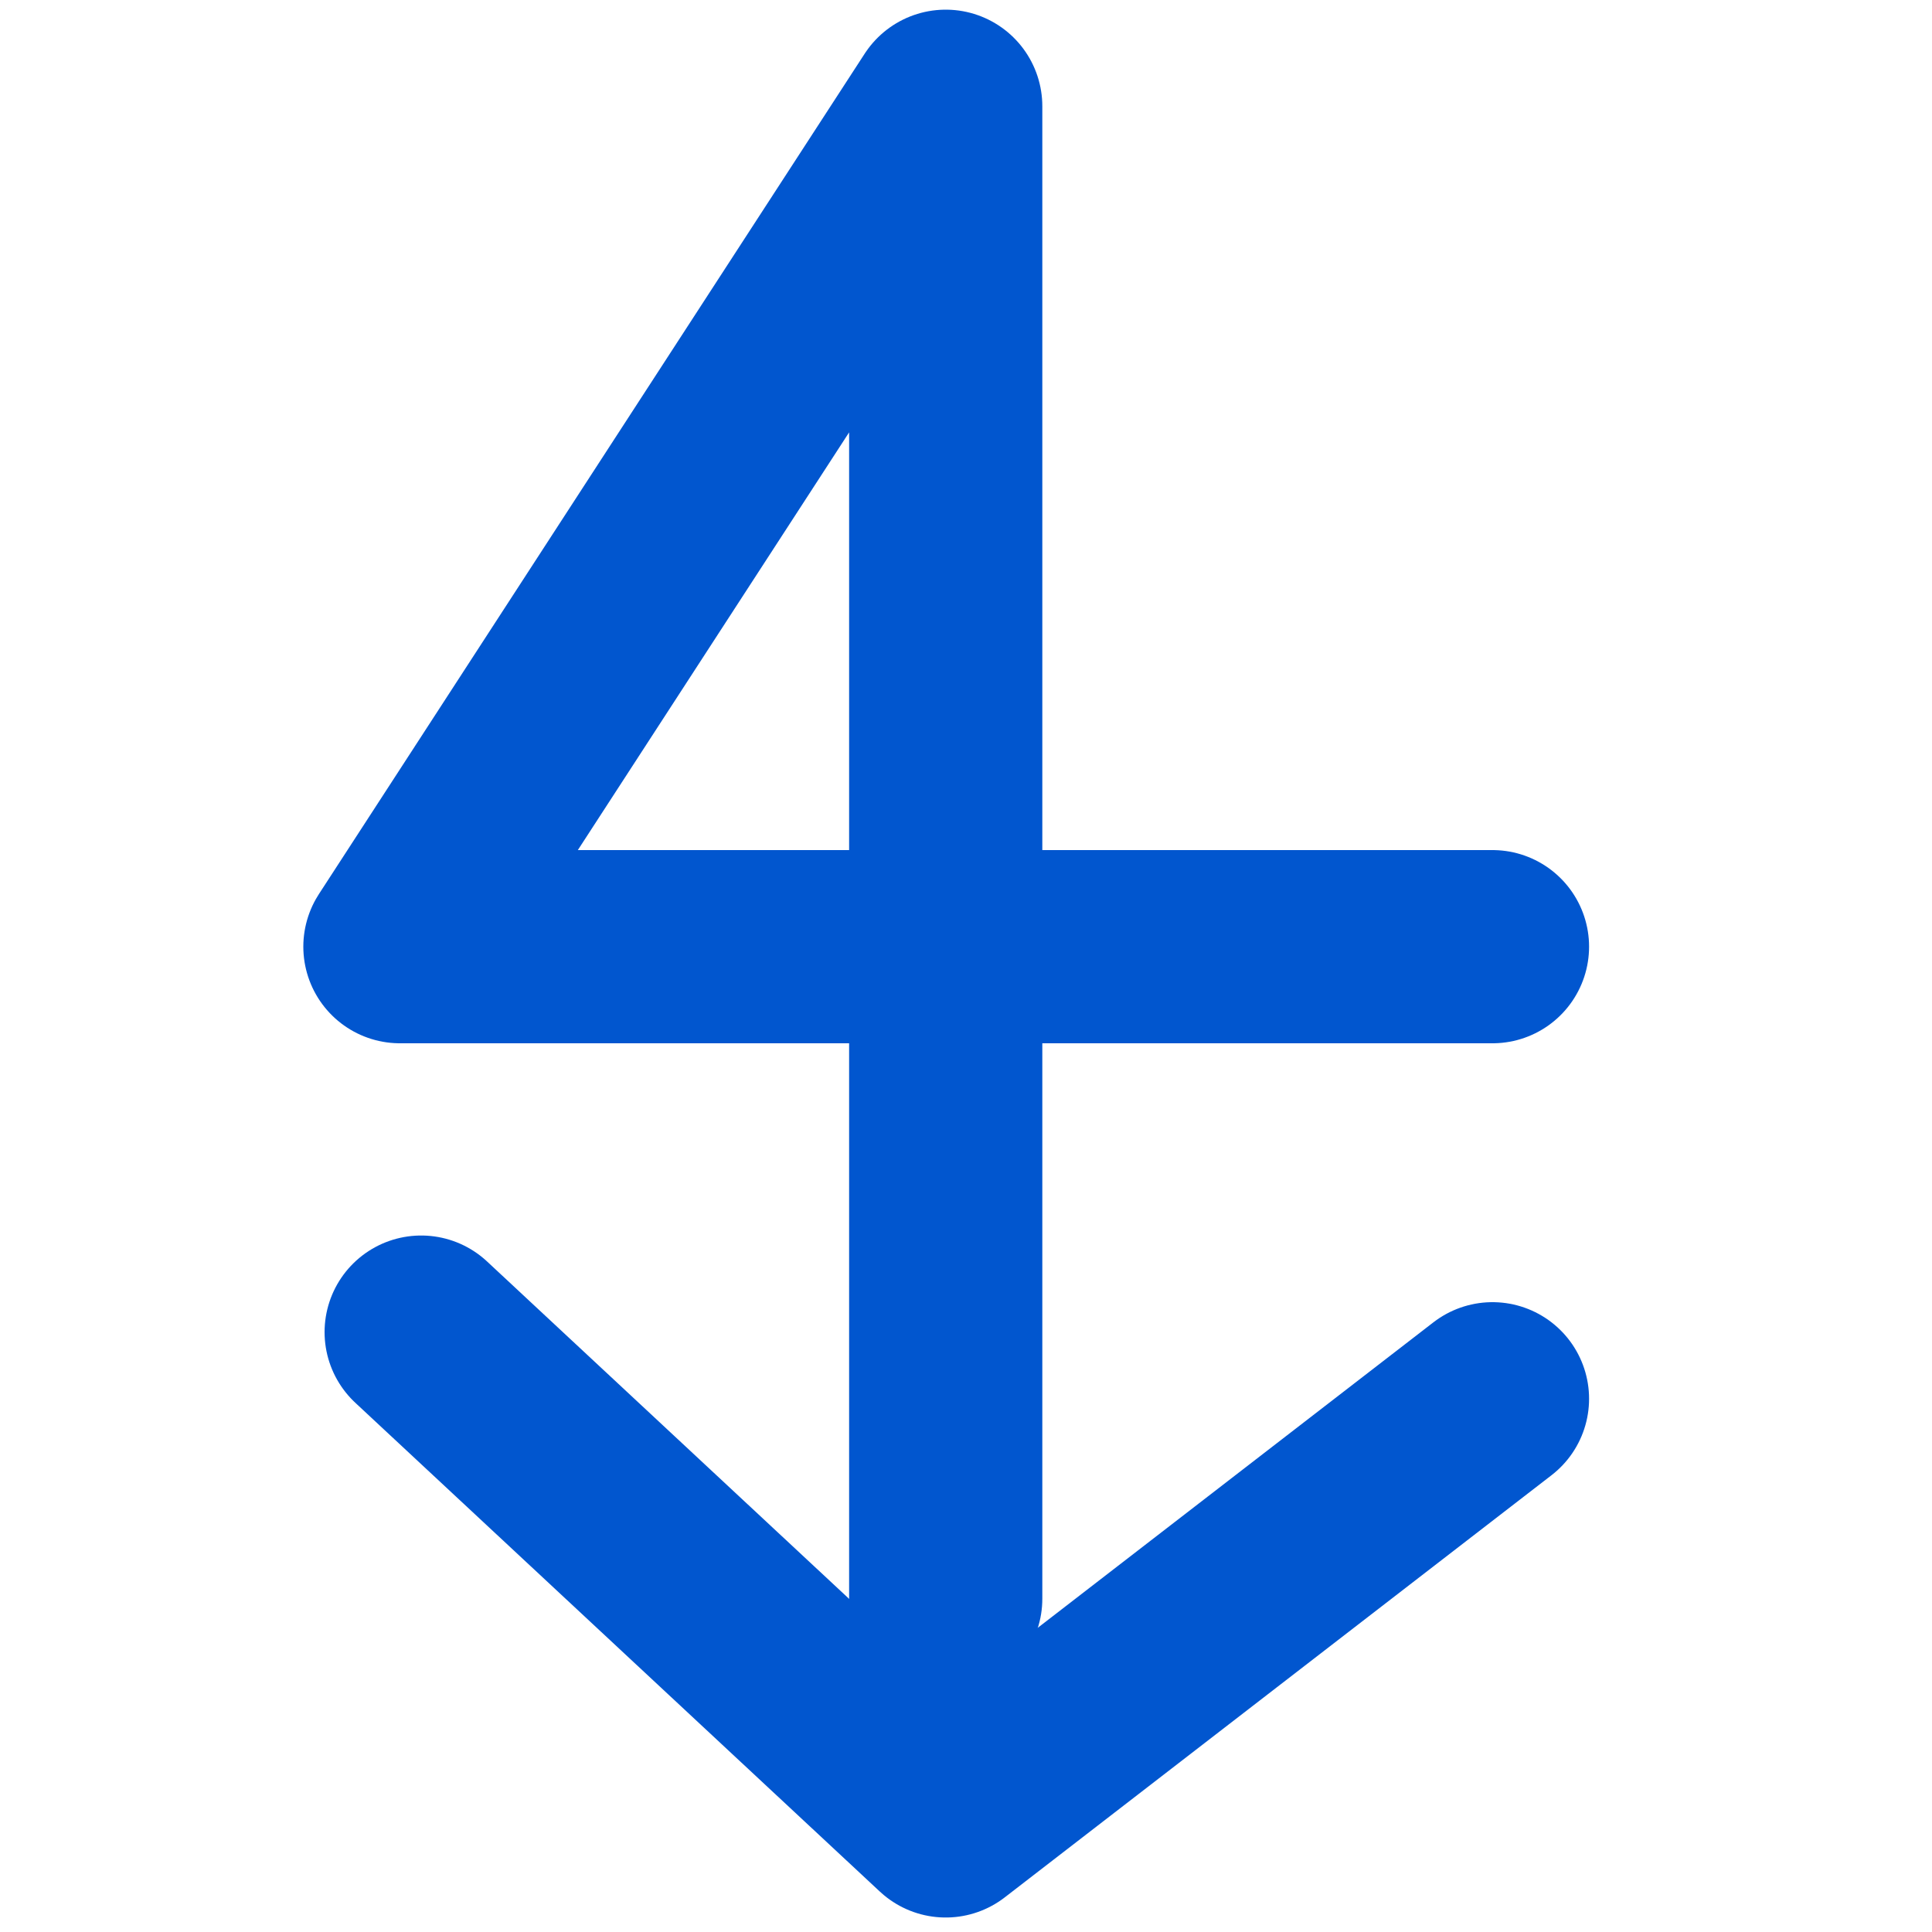
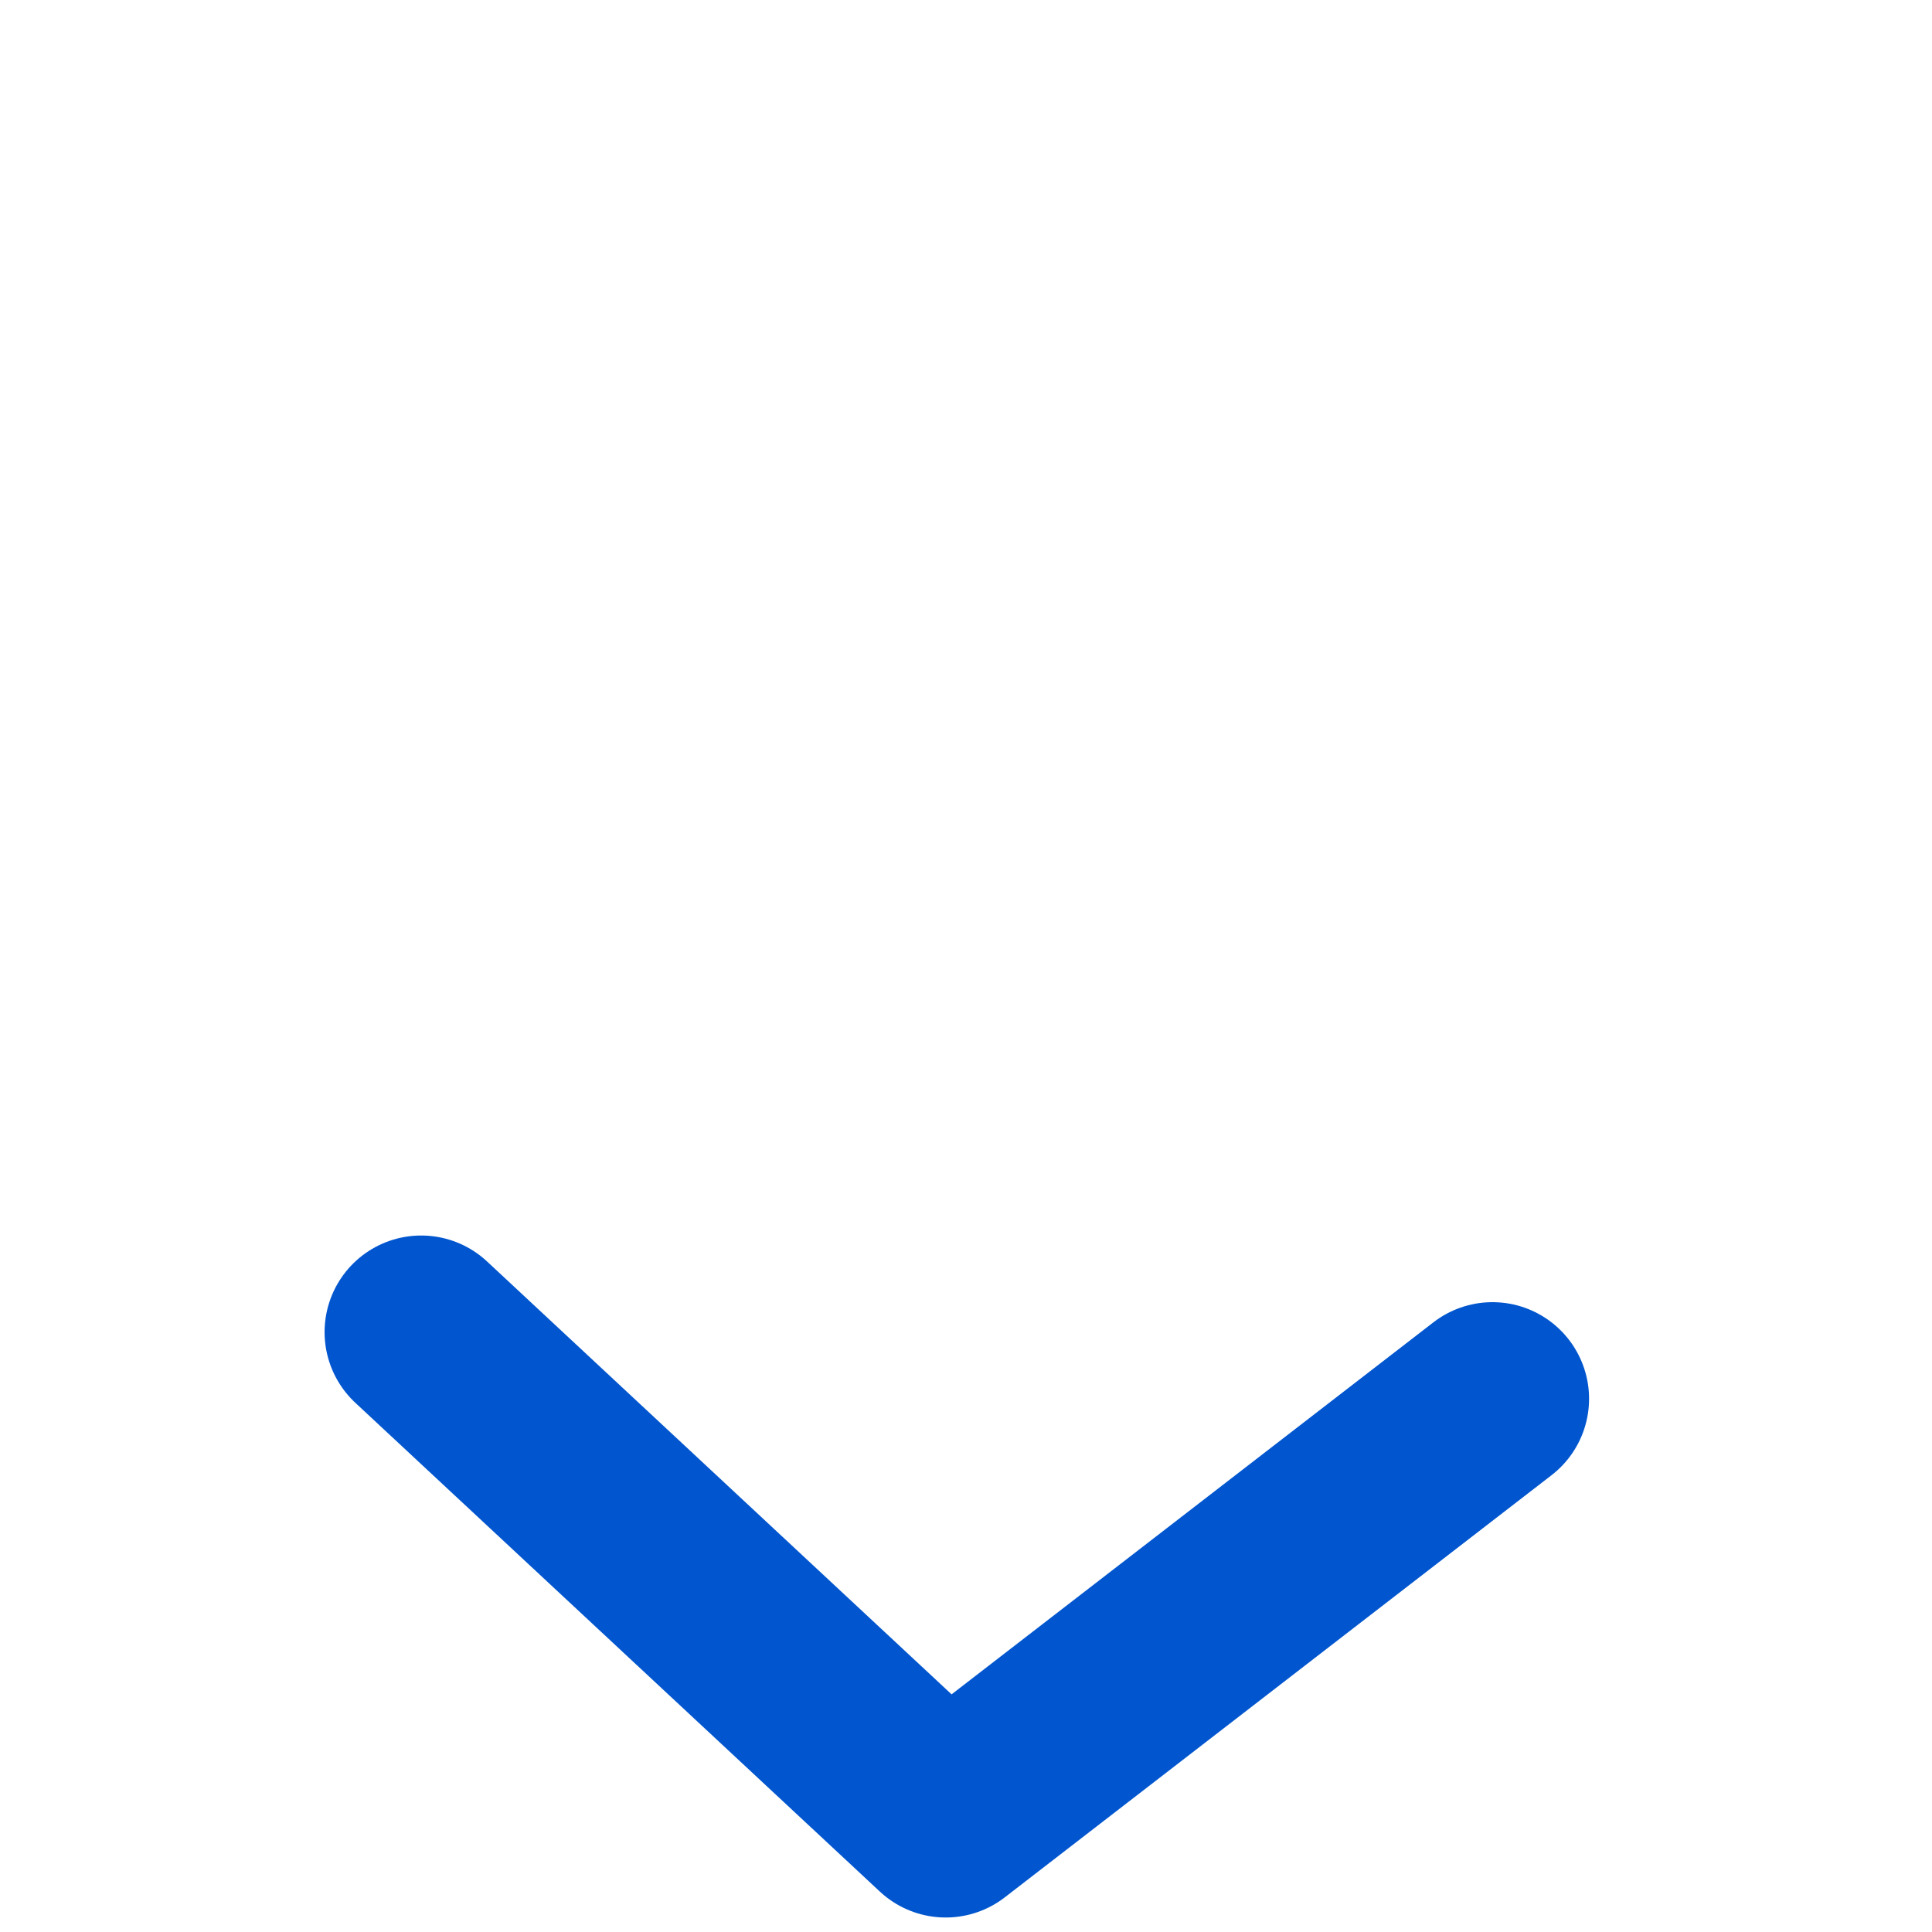
<svg xmlns="http://www.w3.org/2000/svg" id="Layer_1" data-name="Layer 1" viewBox="0 0 200 200">
  <defs>
    <style>      .cls-1 {        fill: none;        stroke: #0156cf;        stroke-linecap: round;        stroke-linejoin: round;        stroke-width: 20px;      }    </style>
  </defs>
-   <polyline class="cls-1" points="154.5 98 41.4 98 97.9 11 97.9 165.5" />
  <polyline class="cls-1" points="154.5 144.8 97.9 188.5 43.6 137.9" />
</svg>